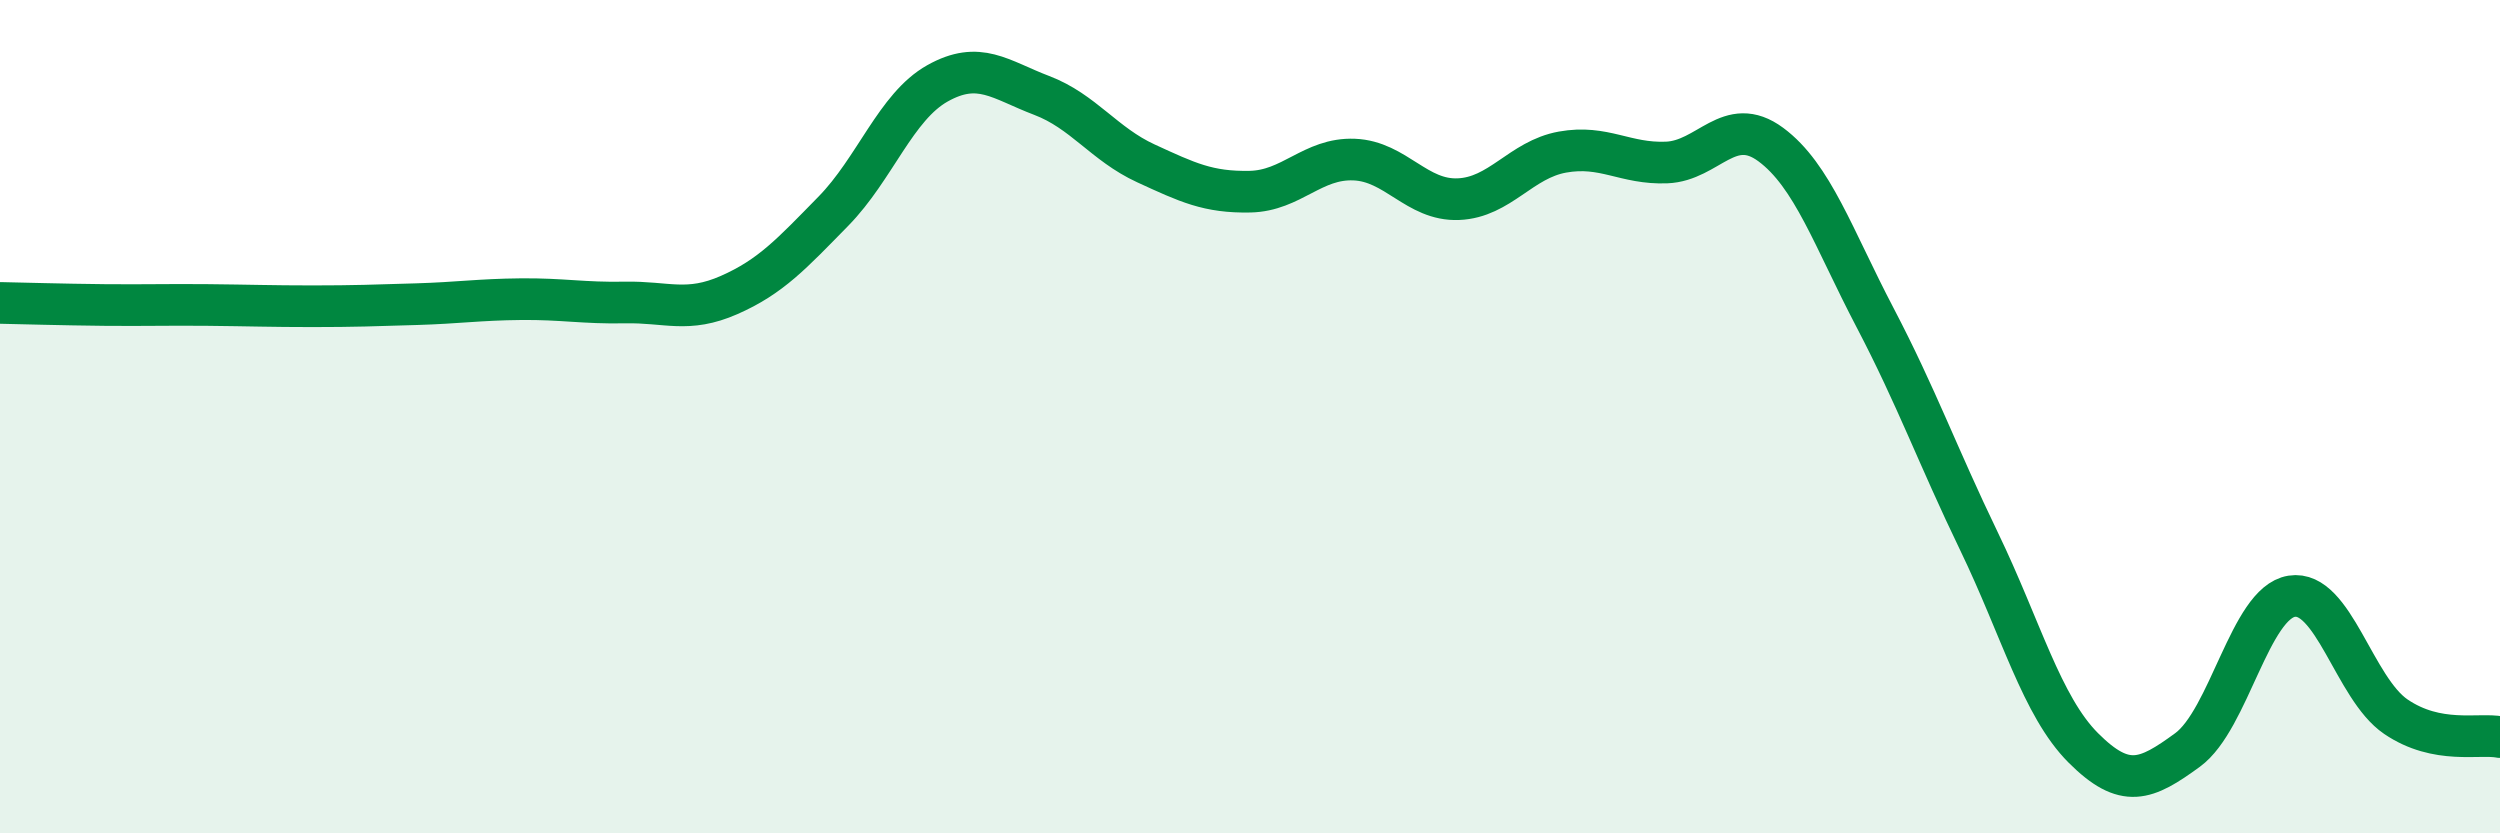
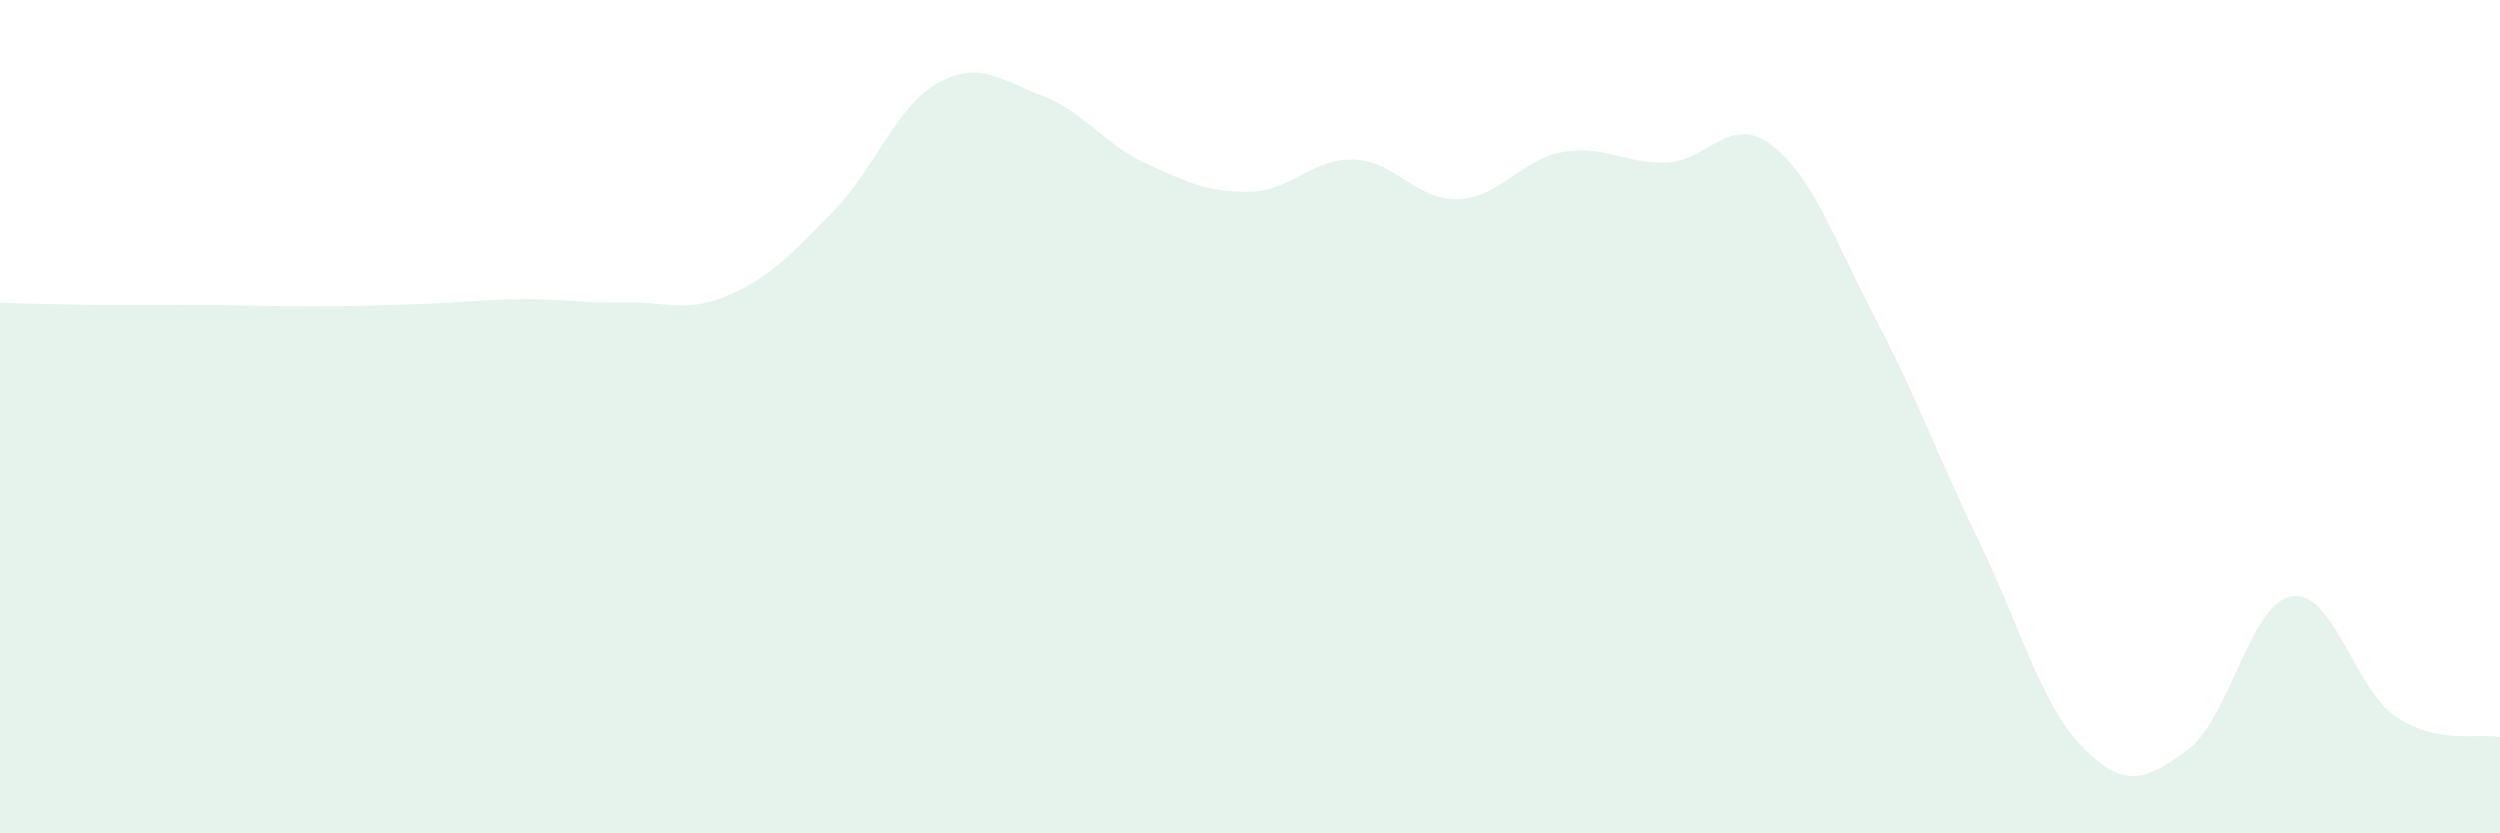
<svg xmlns="http://www.w3.org/2000/svg" width="60" height="20" viewBox="0 0 60 20">
  <path d="M 0,7.27 C 0.5,7.28 1.5,7.31 2.5,7.32 C 3.5,7.33 4,7.31 5,7.32 C 6,7.33 6.5,7.35 7.5,7.35 C 8.5,7.35 9,7.33 10,7.3 C 11,7.27 11.5,7.19 12.5,7.18 C 13.5,7.17 14,7.28 15,7.26 C 16,7.24 16.5,7.52 17.5,7.08 C 18.5,6.64 19,6.09 20,5.07 C 21,4.05 21.5,2.56 22.5,2 C 23.5,1.44 24,1.91 25,2.29 C 26,2.67 26.5,3.46 27.5,3.92 C 28.5,4.38 29,4.62 30,4.6 C 31,4.58 31.5,3.79 32.5,3.83 C 33.5,3.87 34,4.82 35,4.78 C 36,4.74 36.5,3.83 37.5,3.65 C 38.5,3.47 39,3.94 40,3.9 C 41,3.86 41.5,2.73 42.5,3.47 C 43.5,4.21 44,5.71 45,7.62 C 46,9.53 46.5,10.93 47.5,13 C 48.5,15.07 49,16.95 50,17.95 C 51,18.95 51.5,18.73 52.5,18 C 53.5,17.27 54,14.47 55,14.31 C 56,14.15 56.5,16.52 57.5,17.2 C 58.5,17.88 59.5,17.59 60,17.69L60 20L0 20Z" fill="#008740" opacity="0.1" stroke-linecap="round" stroke-linejoin="round" />
-   <path d="M 0,7.27 C 0.5,7.28 1.5,7.31 2.5,7.32 C 3.5,7.33 4,7.31 5,7.32 C 6,7.33 6.5,7.35 7.5,7.35 C 8.5,7.35 9,7.33 10,7.3 C 11,7.27 11.5,7.19 12.5,7.18 C 13.5,7.17 14,7.28 15,7.26 C 16,7.24 16.5,7.52 17.5,7.08 C 18.5,6.64 19,6.09 20,5.07 C 21,4.05 21.5,2.56 22.5,2 C 23.5,1.44 24,1.91 25,2.29 C 26,2.67 26.5,3.46 27.5,3.92 C 28.5,4.38 29,4.62 30,4.6 C 31,4.58 31.5,3.79 32.5,3.83 C 33.5,3.87 34,4.82 35,4.78 C 36,4.74 36.5,3.83 37.5,3.65 C 38.5,3.47 39,3.94 40,3.9 C 41,3.86 41.5,2.73 42.5,3.47 C 43.5,4.21 44,5.71 45,7.62 C 46,9.53 46.5,10.93 47.5,13 C 48.5,15.07 49,16.95 50,17.95 C 51,18.95 51.5,18.73 52.5,18 C 53.5,17.27 54,14.47 55,14.31 C 56,14.15 56.5,16.52 57.5,17.2 C 58.5,17.88 59.5,17.59 60,17.69" stroke="#008740" stroke-width="1" fill="none" stroke-linecap="round" stroke-linejoin="round" />
</svg>